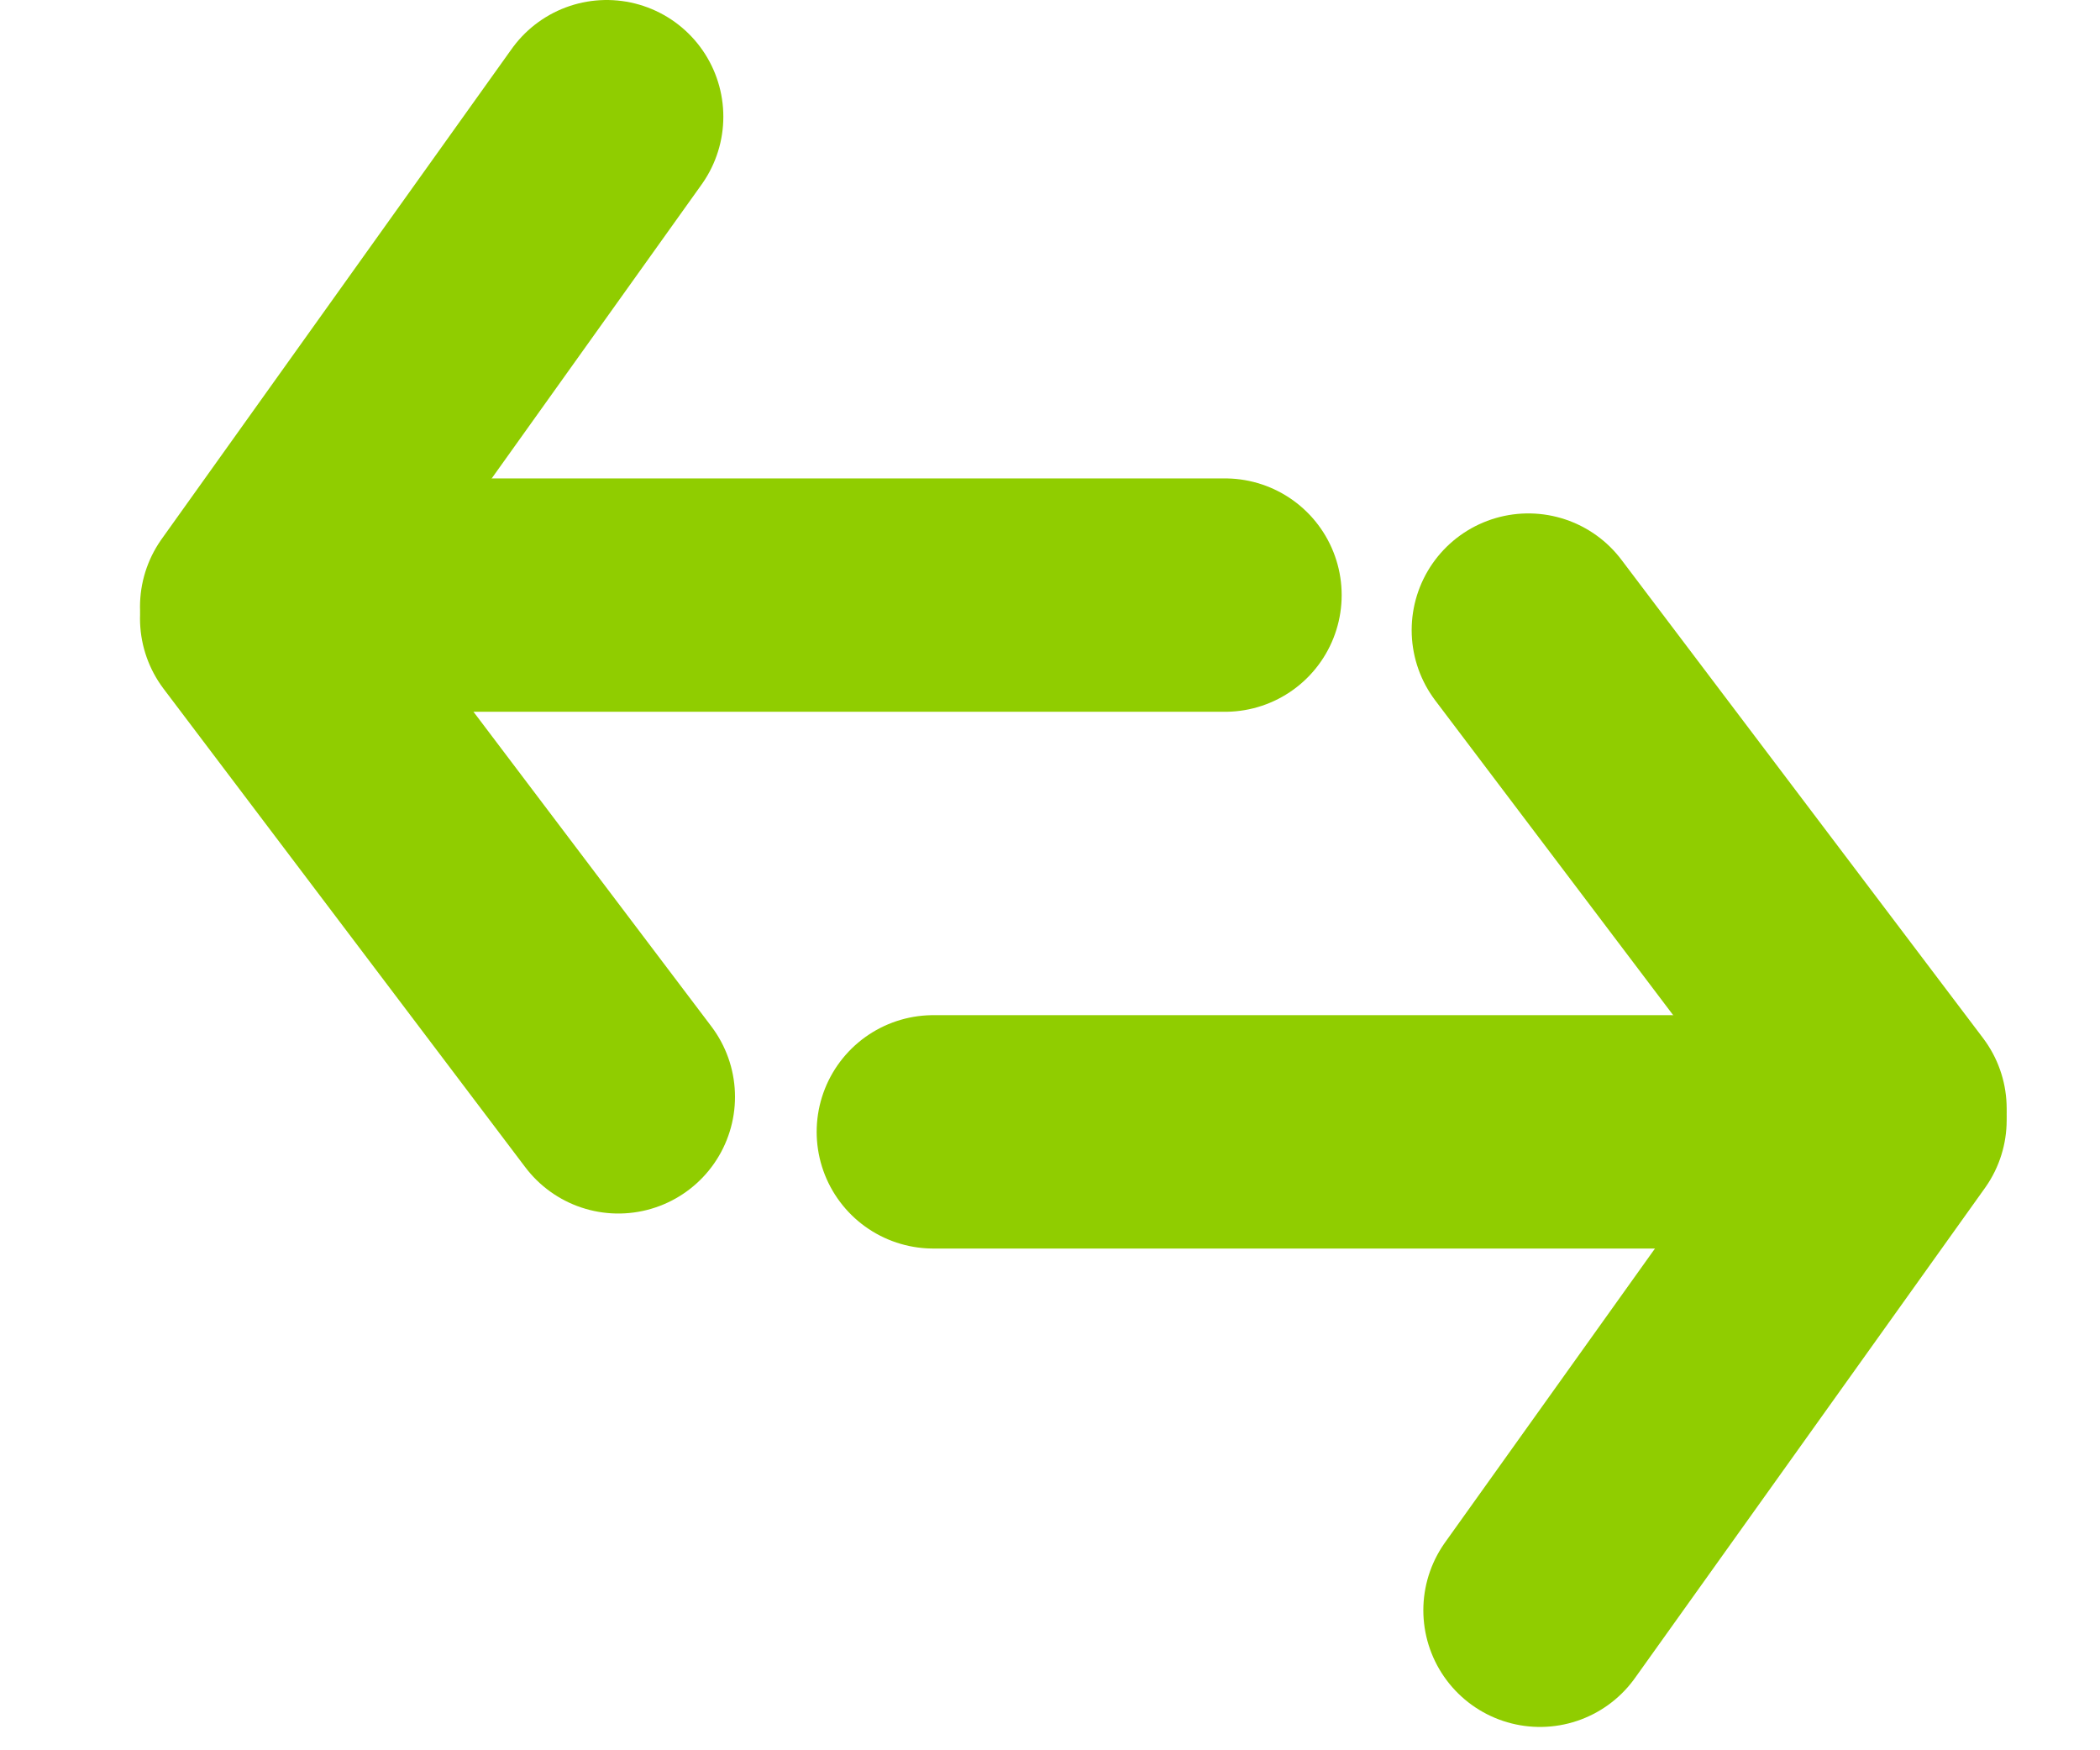
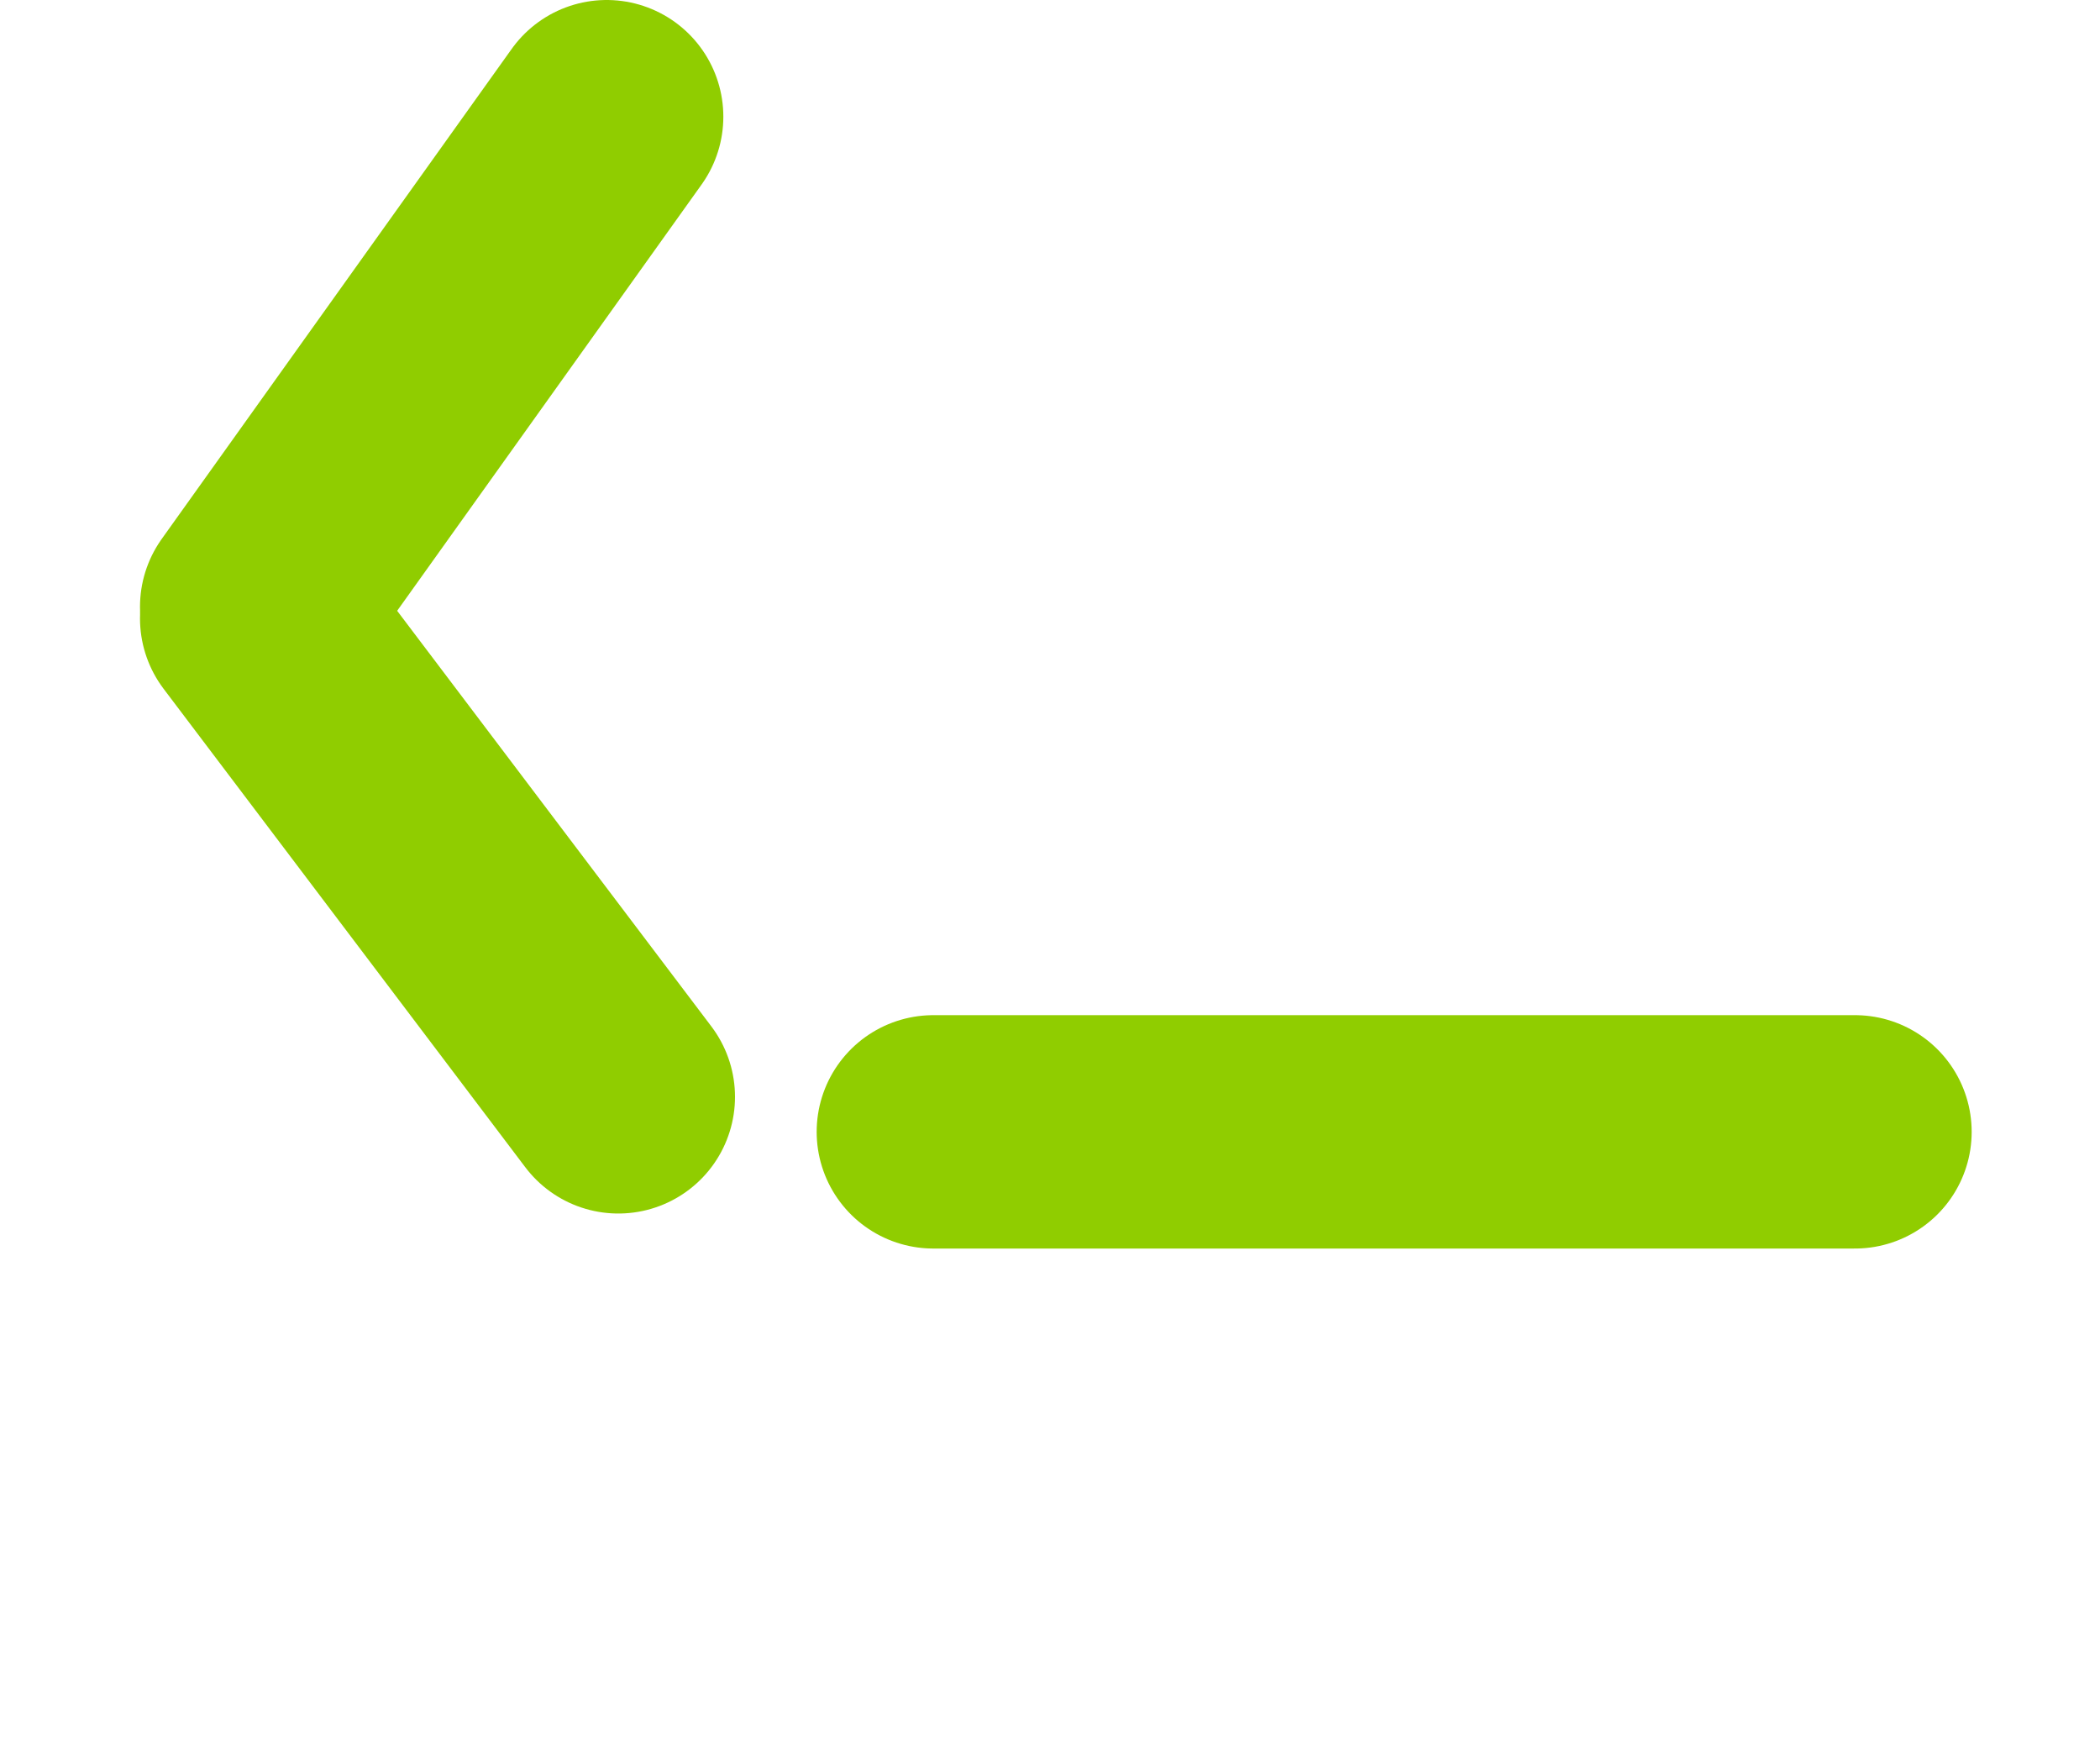
<svg xmlns="http://www.w3.org/2000/svg" id="Layer_1" version="1.1" viewBox="0 0 18 15">
  <defs>
    <style>
      .st0 {
        fill: none;
        stroke: #90cd00;
        stroke-linecap: round;
        stroke-linejoin: round;
        stroke-width: 2px;
      }
    </style>
  </defs>
  <path class="st0" d="M2.2,5.2L5.2,1" />
  <path class="st0" d="M5.3,9.4l-3.1-4.1" />
-   <path class="st0" d="M10.5,5.1H2.6" />
-   <path class="st0" d="M16.2,9.6l-3,4.2" />
-   <path class="st0" d="M13.1,5.4l3.1,4.1" />
  <path class="st0" d="M8,9.7h7.9" />
</svg>